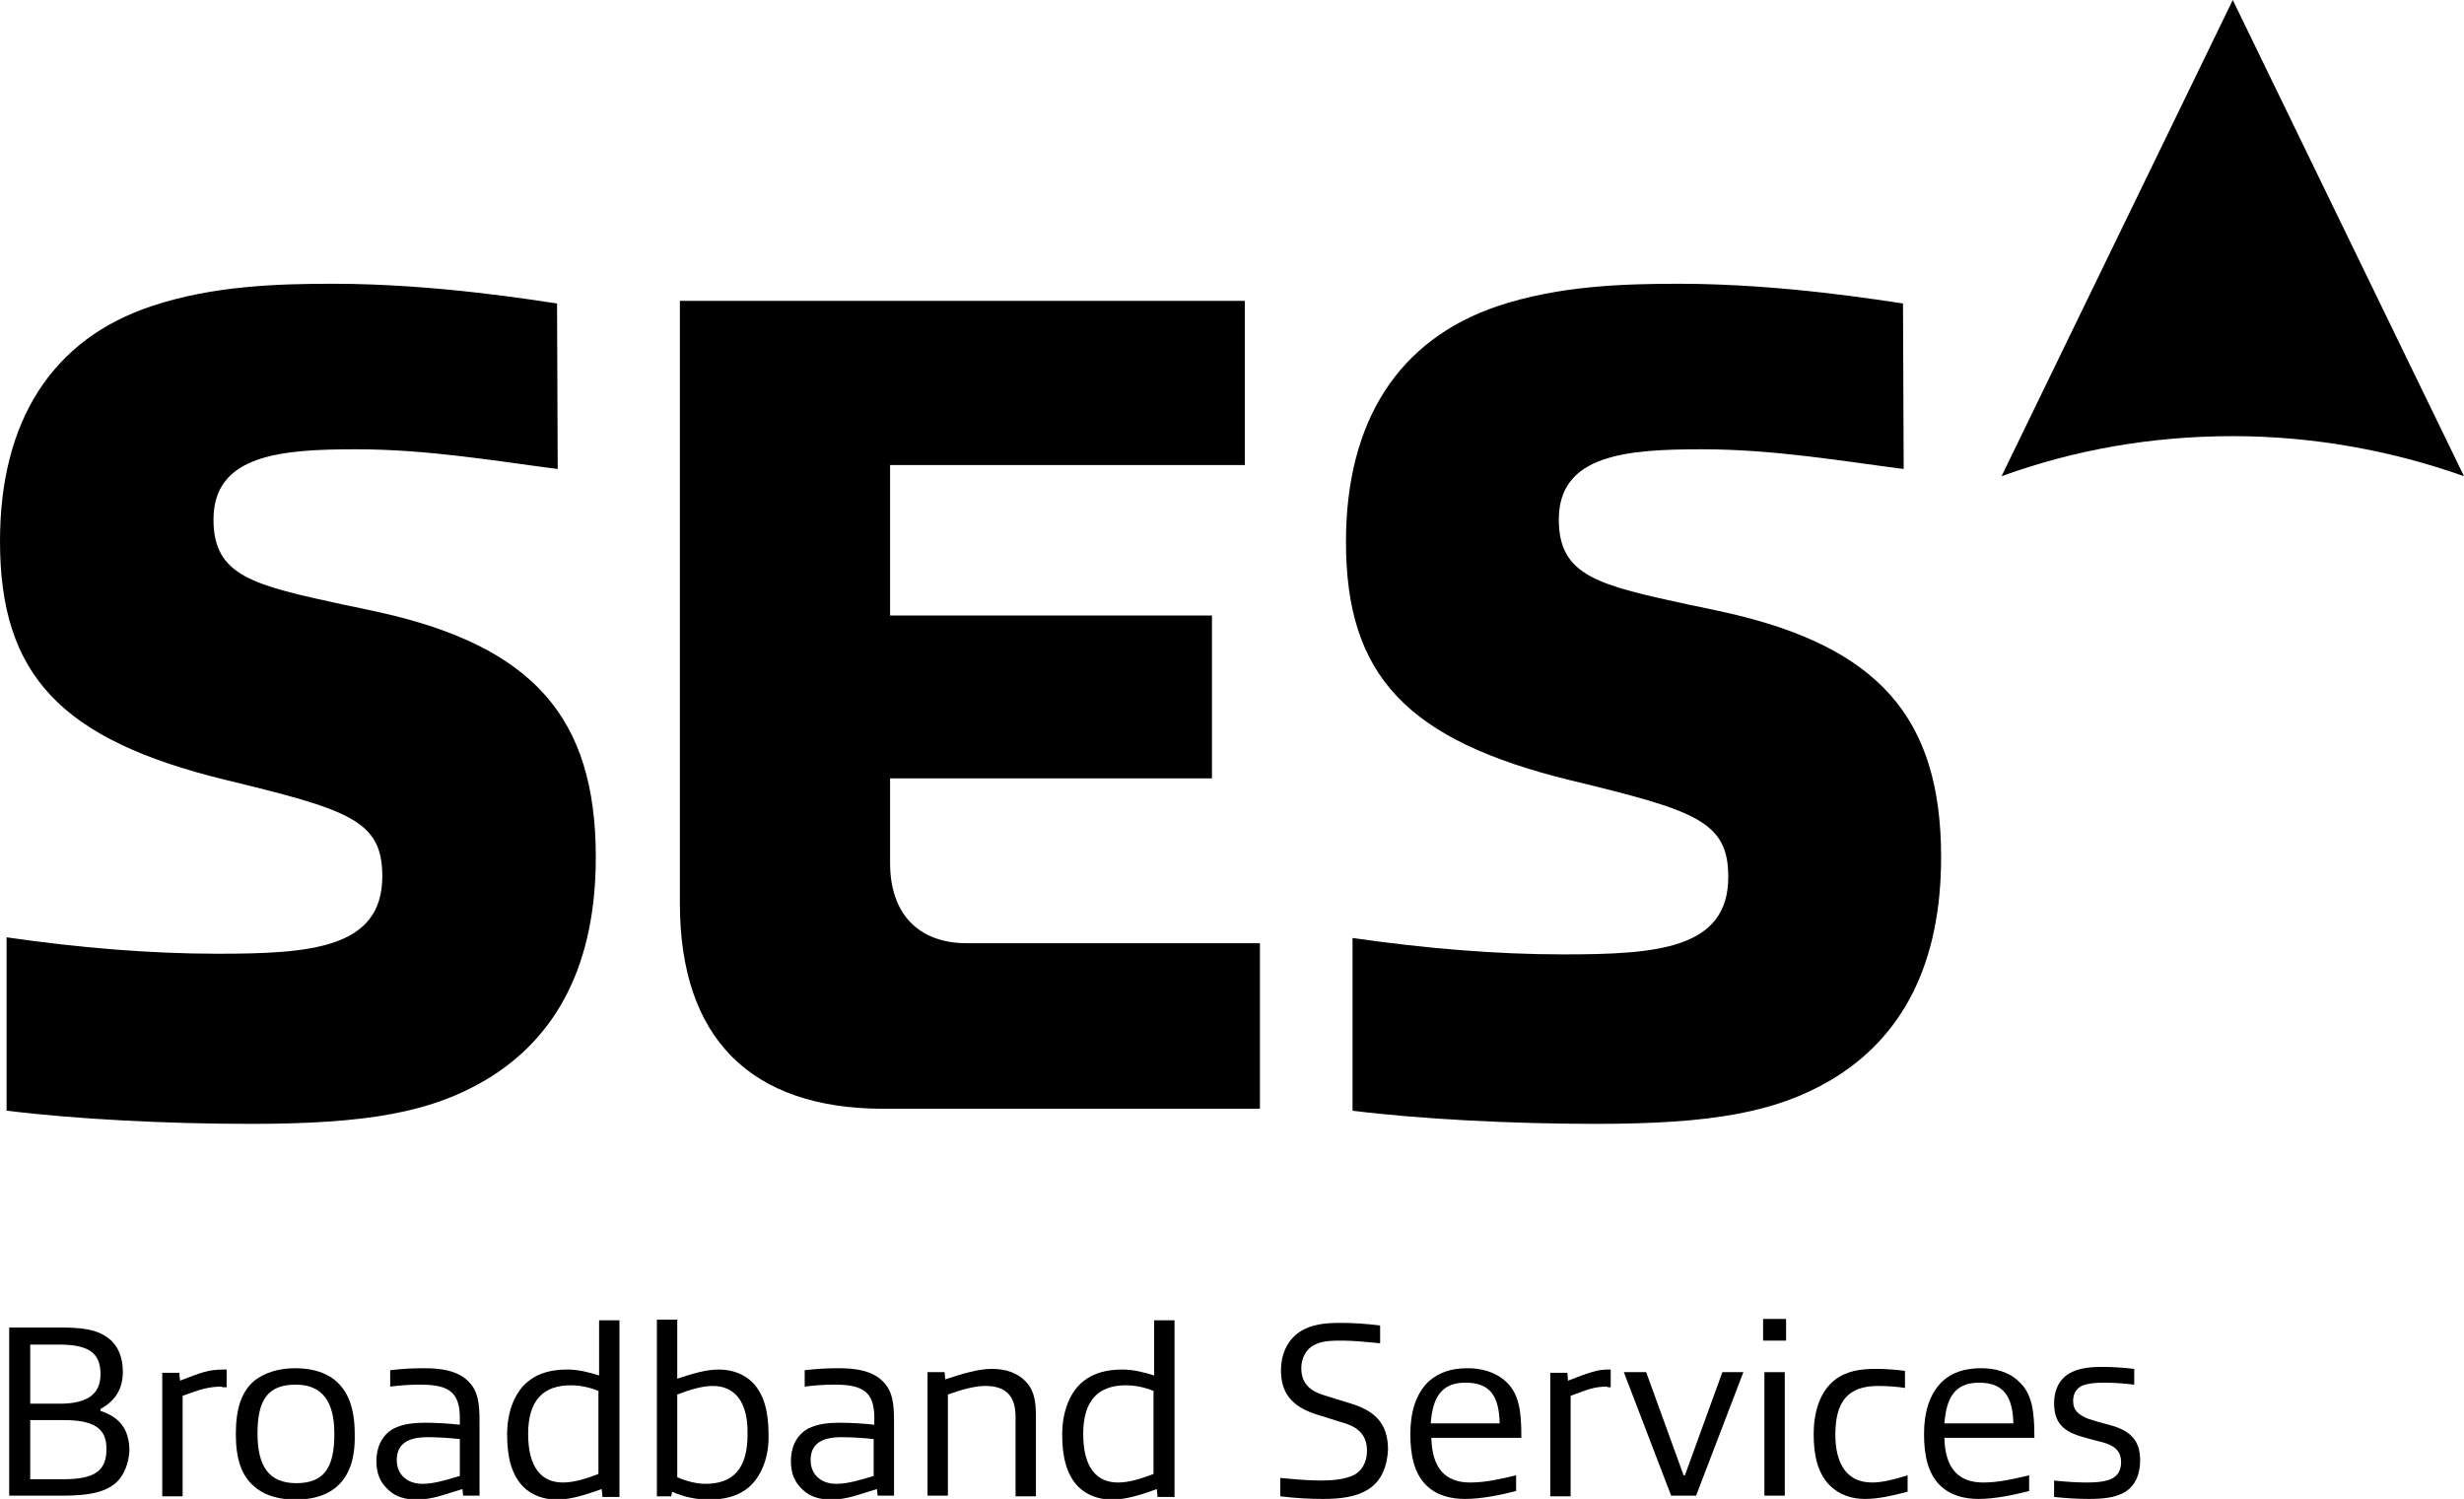
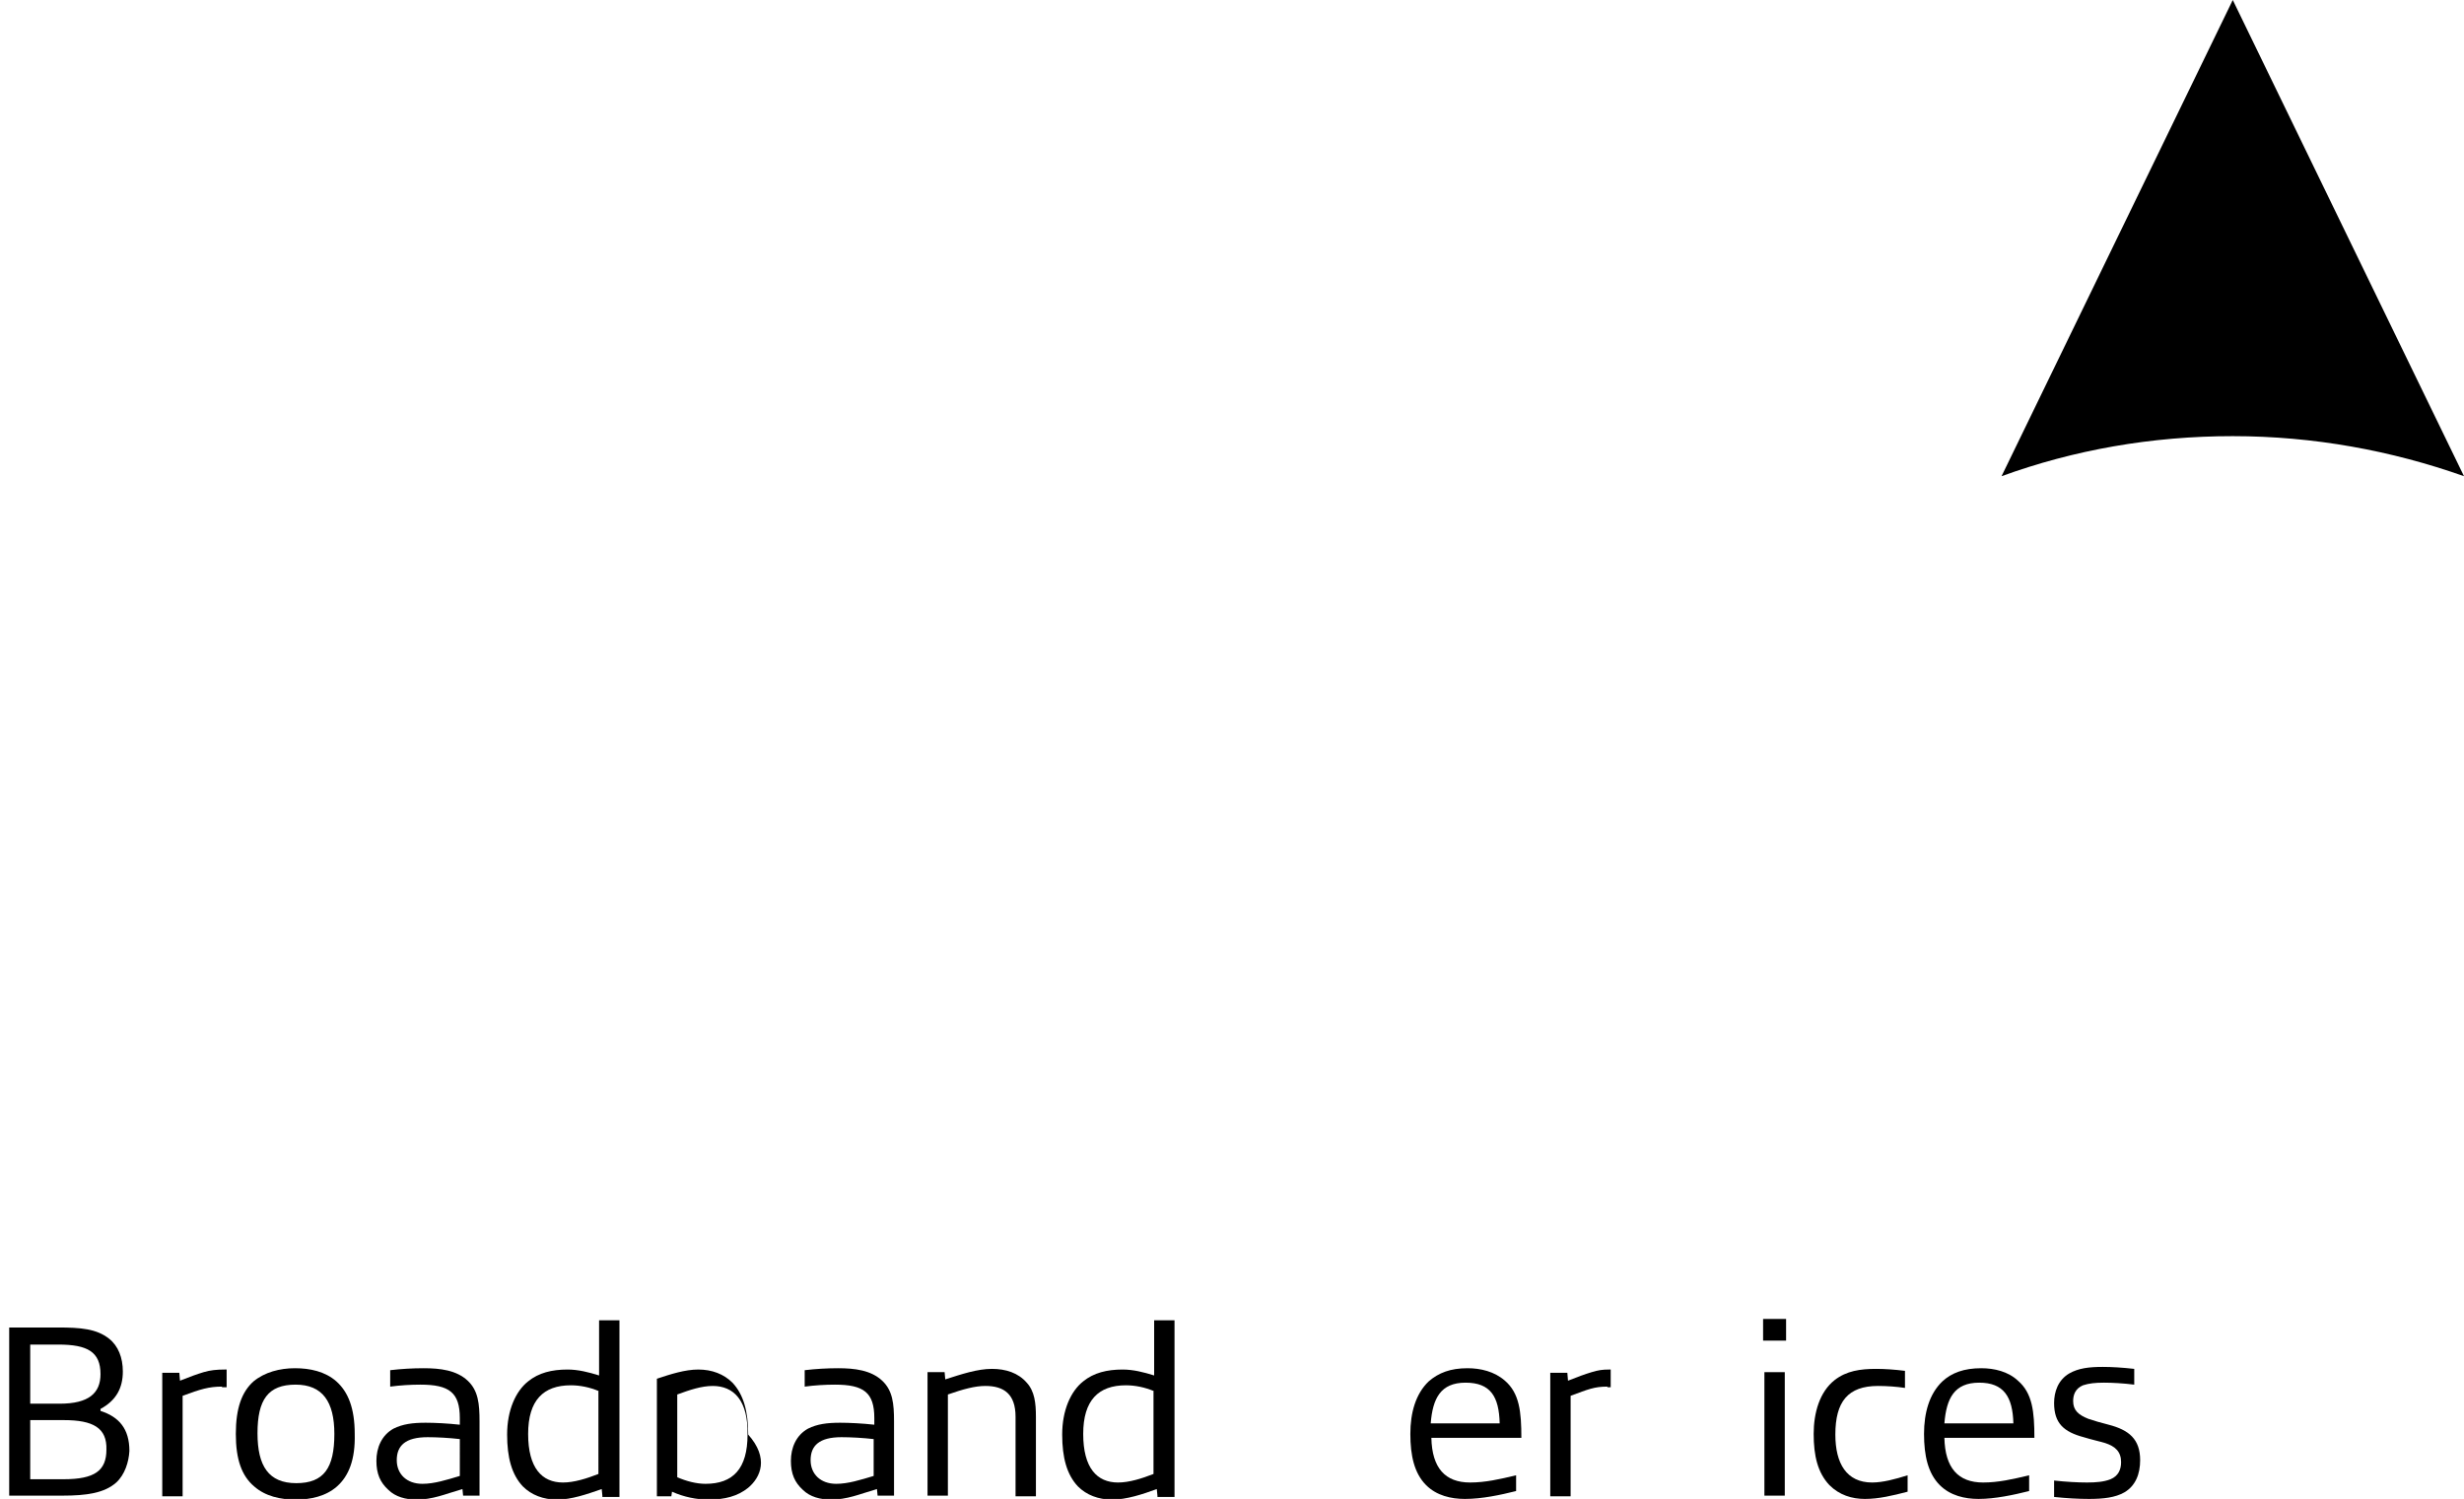
<svg xmlns="http://www.w3.org/2000/svg" version="1.1" id="Layer_1" x="0px" y="0px" viewBox="0 0 375.1 228.2" style="enable-background:new 0 0 375.1 228.2;" xml:space="preserve">
  <g>
    <path d="M323.4,227.2c-1.4,0.8-3.2,1-5.4,1c-1.6,0-3.4-0.1-5.3-0.3v-2.5c1.8,0.2,3.6,0.3,5,0.3c1.4,0,2.6-0.1,3.6-0.5   c1.2-0.5,1.6-1.5,1.6-2.6c0-1.6-0.9-2.4-2.4-2.9c-1-0.3-2-0.5-3.3-0.9c-3-0.8-4.5-2.1-4.5-5.2c0-1.7,0.6-3.5,2.3-4.5   c1.4-0.8,3-1,5.1-1c1.4,0,3,0.1,4.8,0.3v2.4c-1.6-0.2-3.3-0.3-4.6-0.3c-1.3,0-2.3,0.1-3.2,0.4c-1.2,0.5-1.5,1.5-1.5,2.4   c0,1.4,0.8,2.1,2.3,2.7c0.9,0.3,1.9,0.6,3.1,0.9c3.1,0.8,4.8,2.2,4.8,5.4C325.8,224.4,325.1,226.2,323.4,227.2" />
    <rect x="268.4" y="200.8" width="3.5" height="3.3" />
    <path d="M283.9,228.2c-2,0-3.9-0.6-5.4-2.1c-1.8-1.9-2.4-4.5-2.4-7.8c0-3.2,0.9-6.4,3.2-8.2c1.8-1.4,3.9-1.7,6.3-1.7   c1.3,0,2.8,0.1,4.4,0.3v2.6c-1.3-0.2-2.8-0.3-4.1-0.3c-4.6,0-6.5,2.4-6.5,7.4c0,4.4,1.7,7.3,5.6,7.3c1.6,0,3.5-0.5,5.4-1.1v2.5   C288.1,227.7,286,228.2,283.9,228.2" />
    <polygon points="271.7,227.7 268.6,227.7 268.6,208.9 271.7,208.9 271.7,227.7  " />
-     <polygon points="258.2,227.7 254.4,227.7 247.2,208.9 250.6,208.9 256.3,224.6 256.5,224.6 262.2,208.9 265.4,208.9  " />
    <path d="M244.7,211.1c-2,0-2.9,0.4-5.6,1.4v15.3H236v-18.8h2.6l0.1,1.2c1.5-0.6,2.6-1,3.6-1.3c1-0.3,1.6-0.4,2.7-0.4h0.2v2.7H244.7   z" />
-     <path d="M208.2,226.8c-1.8,1.1-4.1,1.4-6.8,1.4c-1.8,0-4.1-0.1-6.5-0.4V225c2.1,0.2,4.2,0.4,6.2,0.4c1.8,0,3.5-0.2,4.7-0.7   c1.5-0.6,2.3-2.1,2.3-3.8c0-2.3-1.2-3.5-3.3-4.2c-1.4-0.4-2.8-0.9-4.2-1.3c-3.5-1.1-5.6-2.9-5.6-6.8c0-2.3,0.9-4.5,2.8-5.8   c1.8-1.2,3.9-1.4,6.3-1.4c1.7,0,3.7,0.1,6,0.4v2.7c-2.1-0.2-4.1-0.4-5.7-0.4c-1.6,0-3,0-4.2,0.6c-1.5,0.7-2.1,2.2-2.1,3.6   c0,2.1,1.1,3.3,3.1,4c1.2,0.4,2.6,0.8,4.2,1.3c3.7,1.1,5.9,2.9,5.9,7.1C211.2,223,210.4,225.5,208.2,226.8" />
    <path d="M154.6,227.7v-12c0-3.5-1.8-4.7-4.6-4.7c-1.6,0-3.4,0.5-5.7,1.3v15.4h-3.1v-18.8h2.6l0.1,1.1c2.5-0.8,4.9-1.6,7.1-1.6   c2.1,0,4,0.6,5.3,2.1c1.2,1.3,1.4,3.1,1.4,5.2v12.1H154.6z" />
    <path d="M33.8,211.1c-2,0-3.3,0.4-6,1.4v15.3h-3.1v-18.8h2.6l0.1,1.2c1.5-0.6,2.6-1,3.6-1.3c1-0.3,2-0.4,3.2-0.4h0.3v2.7H33.8z" />
    <path d="M301.3,210.5c-3.8,0-5,2.4-5.3,6.2h10.5C306.4,212.6,305,210.5,301.3,210.5 M296,218.9c0.1,4.6,2.1,6.8,5.9,6.8   c2.3,0,4.5-0.5,7-1.1v2.4c-2.4,0.6-5.2,1.2-7.7,1.2c-2.1,0-4.3-0.5-5.9-2.1c-1.8-1.8-2.4-4.5-2.4-7.8c0-3.2,0.8-6.1,2.8-8   c1.4-1.3,3.3-2,5.9-2c2,0,4.1,0.5,5.6,1.9c2.2,1.9,2.5,4.7,2.5,8.7H296z" />
    <path d="M223.1,210.5c-3.8,0-5,2.4-5.3,6.2h10.5C228.2,212.6,226.9,210.5,223.1,210.5 M217.9,218.9c0.1,4.6,2.1,6.8,5.9,6.8   c2.3,0,4.5-0.5,7-1.1v2.4c-2.4,0.6-5.2,1.2-7.8,1.2c-2.1,0-4.3-0.5-5.9-2.1c-1.8-1.8-2.4-4.5-2.4-7.8c0-3.2,0.8-6.1,2.8-8   c1.5-1.3,3.3-2,5.9-2c2,0,4.1,0.5,5.7,1.9c2.2,1.9,2.5,4.7,2.5,8.7H217.9z" />
    <path d="M175.7,211.8c-1.4-0.6-2.9-0.9-4.3-0.9c-4.2,0-6.5,2.3-6.5,7.4c0,5.2,2.1,7.4,5.3,7.4c1.7,0,3.6-0.6,5.4-1.3V211.8z    M176.2,227.7l-0.1-1c-2.2,0.8-4.6,1.6-6.8,1.6c-2.1,0-3.9-0.7-5.2-2c-1.7-1.8-2.4-4.4-2.4-7.9c0-3.7,1.3-6.6,3.2-8.1   c1.6-1.3,3.6-1.8,6-1.8c1.6,0,3.2,0.4,4.8,0.9v-8.4h3.1v26.9H176.2z" />
    <path d="M133.1,219.1c-1.7-0.2-3.6-0.3-5-0.3c-3.4,0-4.7,1.3-4.7,3.5c0,2.1,1.5,3.6,3.9,3.6c1.8,0,3.7-0.6,5.7-1.2V219.1z    M133.6,227.7l-0.1-1c-1.4,0.4-2.5,0.8-3.6,1.1c-1.1,0.3-2.2,0.5-3.4,0.5c-1.6,0-3.2-0.4-4.3-1.5c-1.2-1.1-1.8-2.4-1.8-4.4   c0-2,0.8-3.9,2.6-4.9c1.4-0.7,2.9-0.9,4.9-0.9c1.4,0,3.4,0.1,5.2,0.3v-1c0-3.9-1.6-5.1-6-5.1c-1.5,0-3.1,0.1-4.6,0.3v-2.5   c1.7-0.2,3.4-0.3,5.1-0.3c2.5,0,5,0.3,6.7,1.9c1.6,1.5,1.8,3.5,1.8,6.2v11.3H133.6z" />
-     <path d="M108.5,211c-1.7,0-3.5,0.6-5.4,1.3v12.6c1.4,0.6,2.9,1,4.3,1c4.2,0,6.4-2.3,6.4-7.5C113.9,213.2,111.7,211,108.5,211    M113.9,226.5c-1.6,1.3-3.6,1.8-6,1.8c-1.9,0-3.8-0.4-5.6-1.2l-0.1,0.7H100v-26.9h3.1v9c2.1-0.7,4.3-1.4,6.3-1.4   c2.1,0,3.9,0.7,5.2,2c1.7,1.8,2.4,4.4,2.4,7.9C117.1,222,115.8,224.9,113.9,226.5" />
+     <path d="M108.5,211c-1.7,0-3.5,0.6-5.4,1.3v12.6c1.4,0.6,2.9,1,4.3,1c4.2,0,6.4-2.3,6.4-7.5C113.9,213.2,111.7,211,108.5,211    M113.9,226.5c-1.6,1.3-3.6,1.8-6,1.8c-1.9,0-3.8-0.4-5.6-1.2l-0.1,0.7H100v-26.9v9c2.1-0.7,4.3-1.4,6.3-1.4   c2.1,0,3.9,0.7,5.2,2c1.7,1.8,2.4,4.4,2.4,7.9C117.1,222,115.8,224.9,113.9,226.5" />
    <path d="M91.2,211.8c-1.4-0.6-2.9-0.9-4.3-0.9c-4.2,0-6.5,2.3-6.5,7.4c0,5.2,2.1,7.4,5.3,7.4c1.7,0,3.6-0.6,5.4-1.3V211.8z    M91.7,227.7l-0.1-1c-2.3,0.8-4.6,1.6-6.8,1.6c-2.1,0-3.9-0.7-5.2-2c-1.7-1.8-2.4-4.4-2.4-7.9c0-3.7,1.3-6.6,3.2-8.1   c1.6-1.3,3.6-1.8,6-1.8c1.6,0,3.2,0.4,4.8,0.9v-8.4h3.1v26.9H91.7z" />
    <path d="M70.1,219.1c-1.7-0.2-3.6-0.3-5-0.3c-3.4,0-4.7,1.3-4.7,3.5c0,2.1,1.5,3.6,3.9,3.6c1.8,0,3.7-0.6,5.7-1.2V219.1z    M70.5,227.7l-0.1-1c-1.4,0.4-2.5,0.8-3.6,1.1c-1.1,0.3-2.2,0.5-3.4,0.5c-1.6,0-3.2-0.4-4.3-1.5c-1.2-1.1-1.8-2.4-1.8-4.4   c0-2,0.8-3.9,2.6-4.9c1.4-0.7,2.9-0.9,4.9-0.9c1.4,0,3.4,0.1,5.2,0.3v-1c0-3.9-1.6-5.1-6-5.1c-1.5,0-3.1,0.1-4.6,0.3v-2.5   c1.7-0.2,3.4-0.3,5.1-0.3c2.5,0,5,0.3,6.7,1.9c1.6,1.5,1.8,3.5,1.8,6.2v11.3H70.5z" />
    <path d="M45,210.8c-4.2,0-5.8,2.3-5.8,7.4c0,5,1.7,7.6,5.9,7.6c4.2,0,5.8-2.3,5.8-7.5C50.9,213.4,49.1,210.8,45,210.8 M51.3,226.3   c-1.7,1.5-4,2-6.3,2c-2.3,0-4.6-0.5-6.3-2c-1.9-1.6-2.8-4.1-2.8-8c0-3.9,0.9-6.4,2.7-8c1.7-1.4,4-2,6.3-2c2.3,0,4.6,0.5,6.3,2   c1.8,1.6,2.8,4.1,2.8,8C54.1,222.2,53.1,224.7,51.3,226.3" />
    <path d="M9.7,216.2H4.6v9h5.1c4.7,0,6.5-1.3,6.5-4.5C16.3,217.4,14.2,216.2,9.7,216.2 M8.9,204.7H4.6v9h4.5c4.4,0,6.2-1.6,6.2-4.5   C15.3,205.8,13.3,204.7,8.9,204.7 M17.7,225.7c-1.8,1.6-4.5,2-8.2,2H1.4v-25.6h7.4c3.5,0,5.9,0.2,7.8,1.7c1.4,1.1,2.1,2.9,2.1,5   c0,2.5-1,4.4-3.4,5.7v0.3c2.8,0.9,4.4,2.7,4.4,6.1C19.6,222.6,19,224.5,17.7,225.7" />
-     <path d="M103.5,45.7v91.8c0,20.5,10.7,31.3,31,31.3h57.3v-25.2l-44.6,0c-7.4,0-11.7-4.5-11.7-12.2v-12.5v-0.4h0.4h48.6V93.7h-48.6   h-0.4v-0.4V71.2v-0.4h0.4h53.6v-25H103.5z" />
-     <path d="M1.1,169.1c10.5,1.3,24.4,2,37.1,2c17.8,0,27.4-1.8,35.6-6.6c11.2-6.6,16.9-18,16.9-34c0-21.3-9.6-32.1-33-37.3   c-1.9-0.4-3.6-0.8-5.2-1.1c-13.8-3-20-4.3-20-13c0-9.9,10.3-10.7,21.7-10.7c11,0,21.3,1.8,30.7,3l-0.1-25.2c-2.9-0.4-18.3-3-34.1-3   c-8.5,0-18.3,0.3-27.6,3.4C8,51.6,0,64,0,82.4c0,20.4,9.3,30.2,34.2,36.3c19,4.6,24,6.2,24,14.7c0,11-10.9,11.8-25.1,11.8   c-10.2,0-21-0.9-32.1-2.5V169.1z" />
-     <path d="M205.9,169.1c10.5,1.3,24.4,2,37.1,2c17.7,0,27.4-1.8,35.6-6.6c11.2-6.6,16.9-18,16.9-34c0-21.3-9.6-32.1-33-37.3   c-1.9-0.4-3.6-0.8-5.2-1.1c-13.8-3-20-4.3-20-13c0-9.9,10.3-10.7,21.8-10.7c11,0,21.3,1.8,30.7,3l-0.1-25.2c-2.9-0.4-18.3-3-34.1-3   c-8.5,0-18.3,0.3-27.6,3.4c-15.1,5.1-23.1,17.5-23.1,35.9c0,20.4,9.3,30.2,34.2,36.3c19,4.6,24,6.2,24,14.7   c0,11-10.9,11.8-25.1,11.8c-10.2,0-21-0.9-32.1-2.5V169.1z" />
    <path d="M339.9,0l35.2,72.5c-11-3.9-22.9-6.1-35.2-6.1c-12.4,0-24.2,2.1-35.2,6.1L339.9,0z" />
  </g>
</svg>